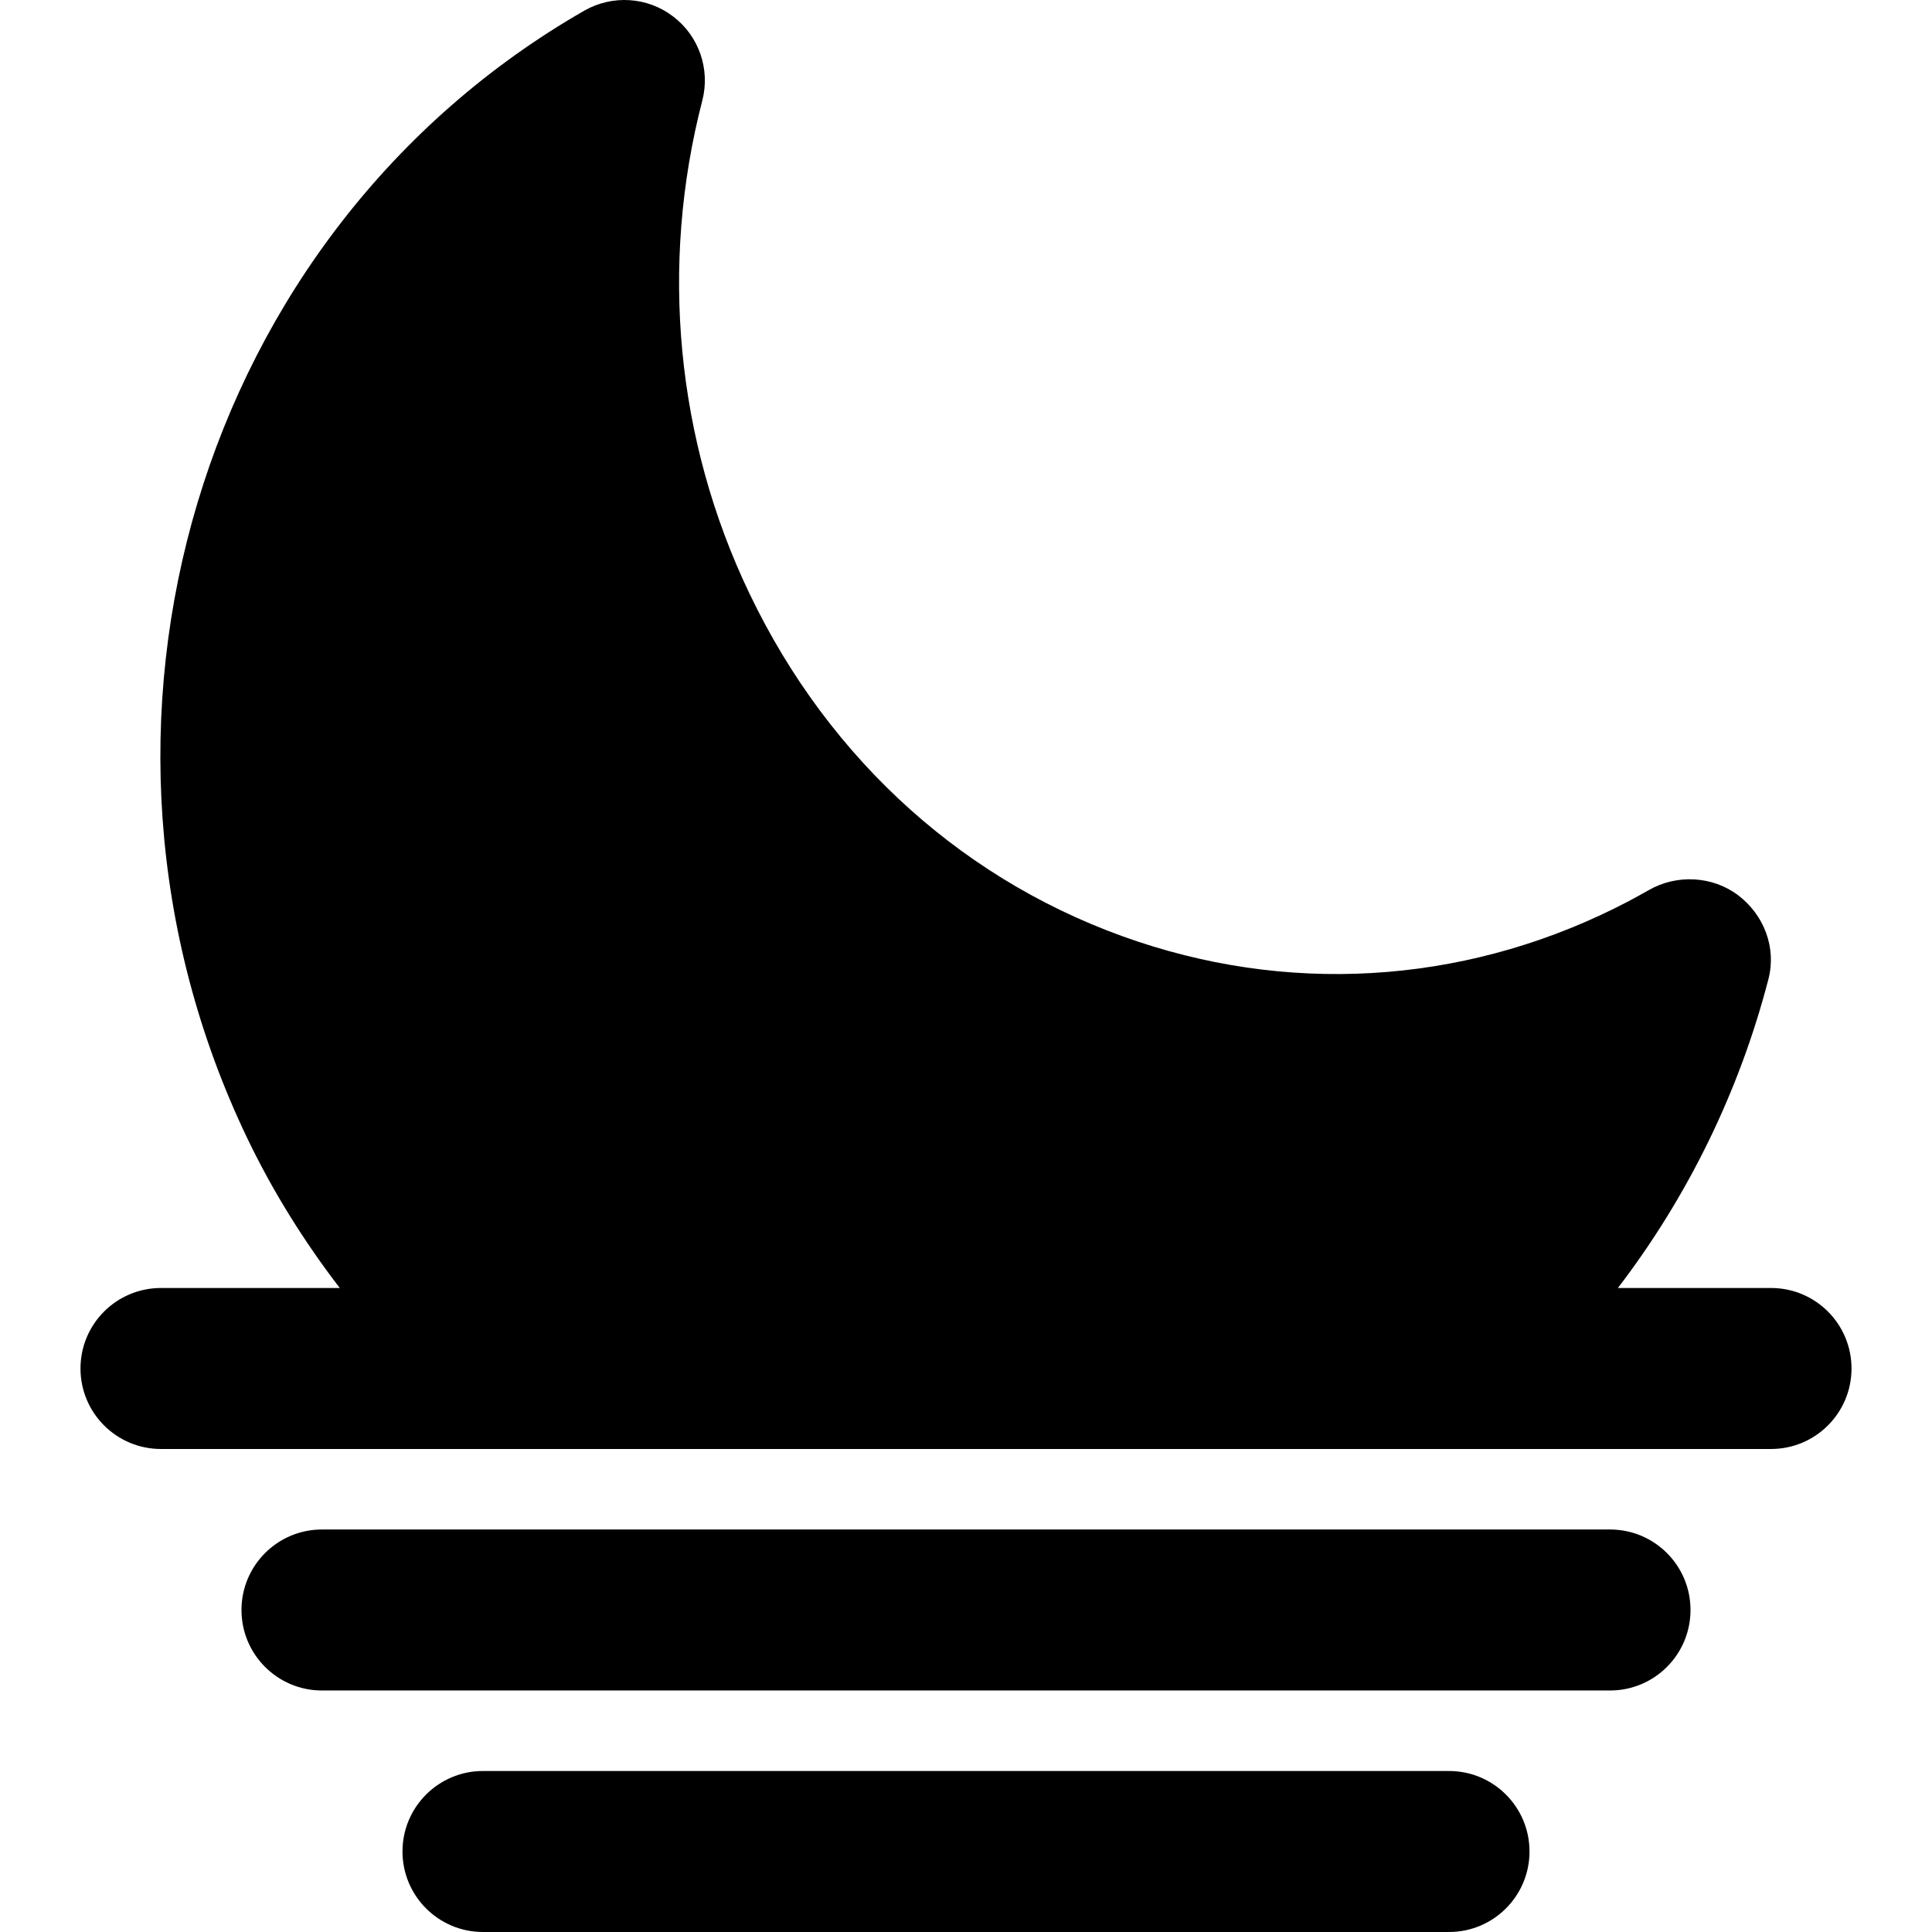
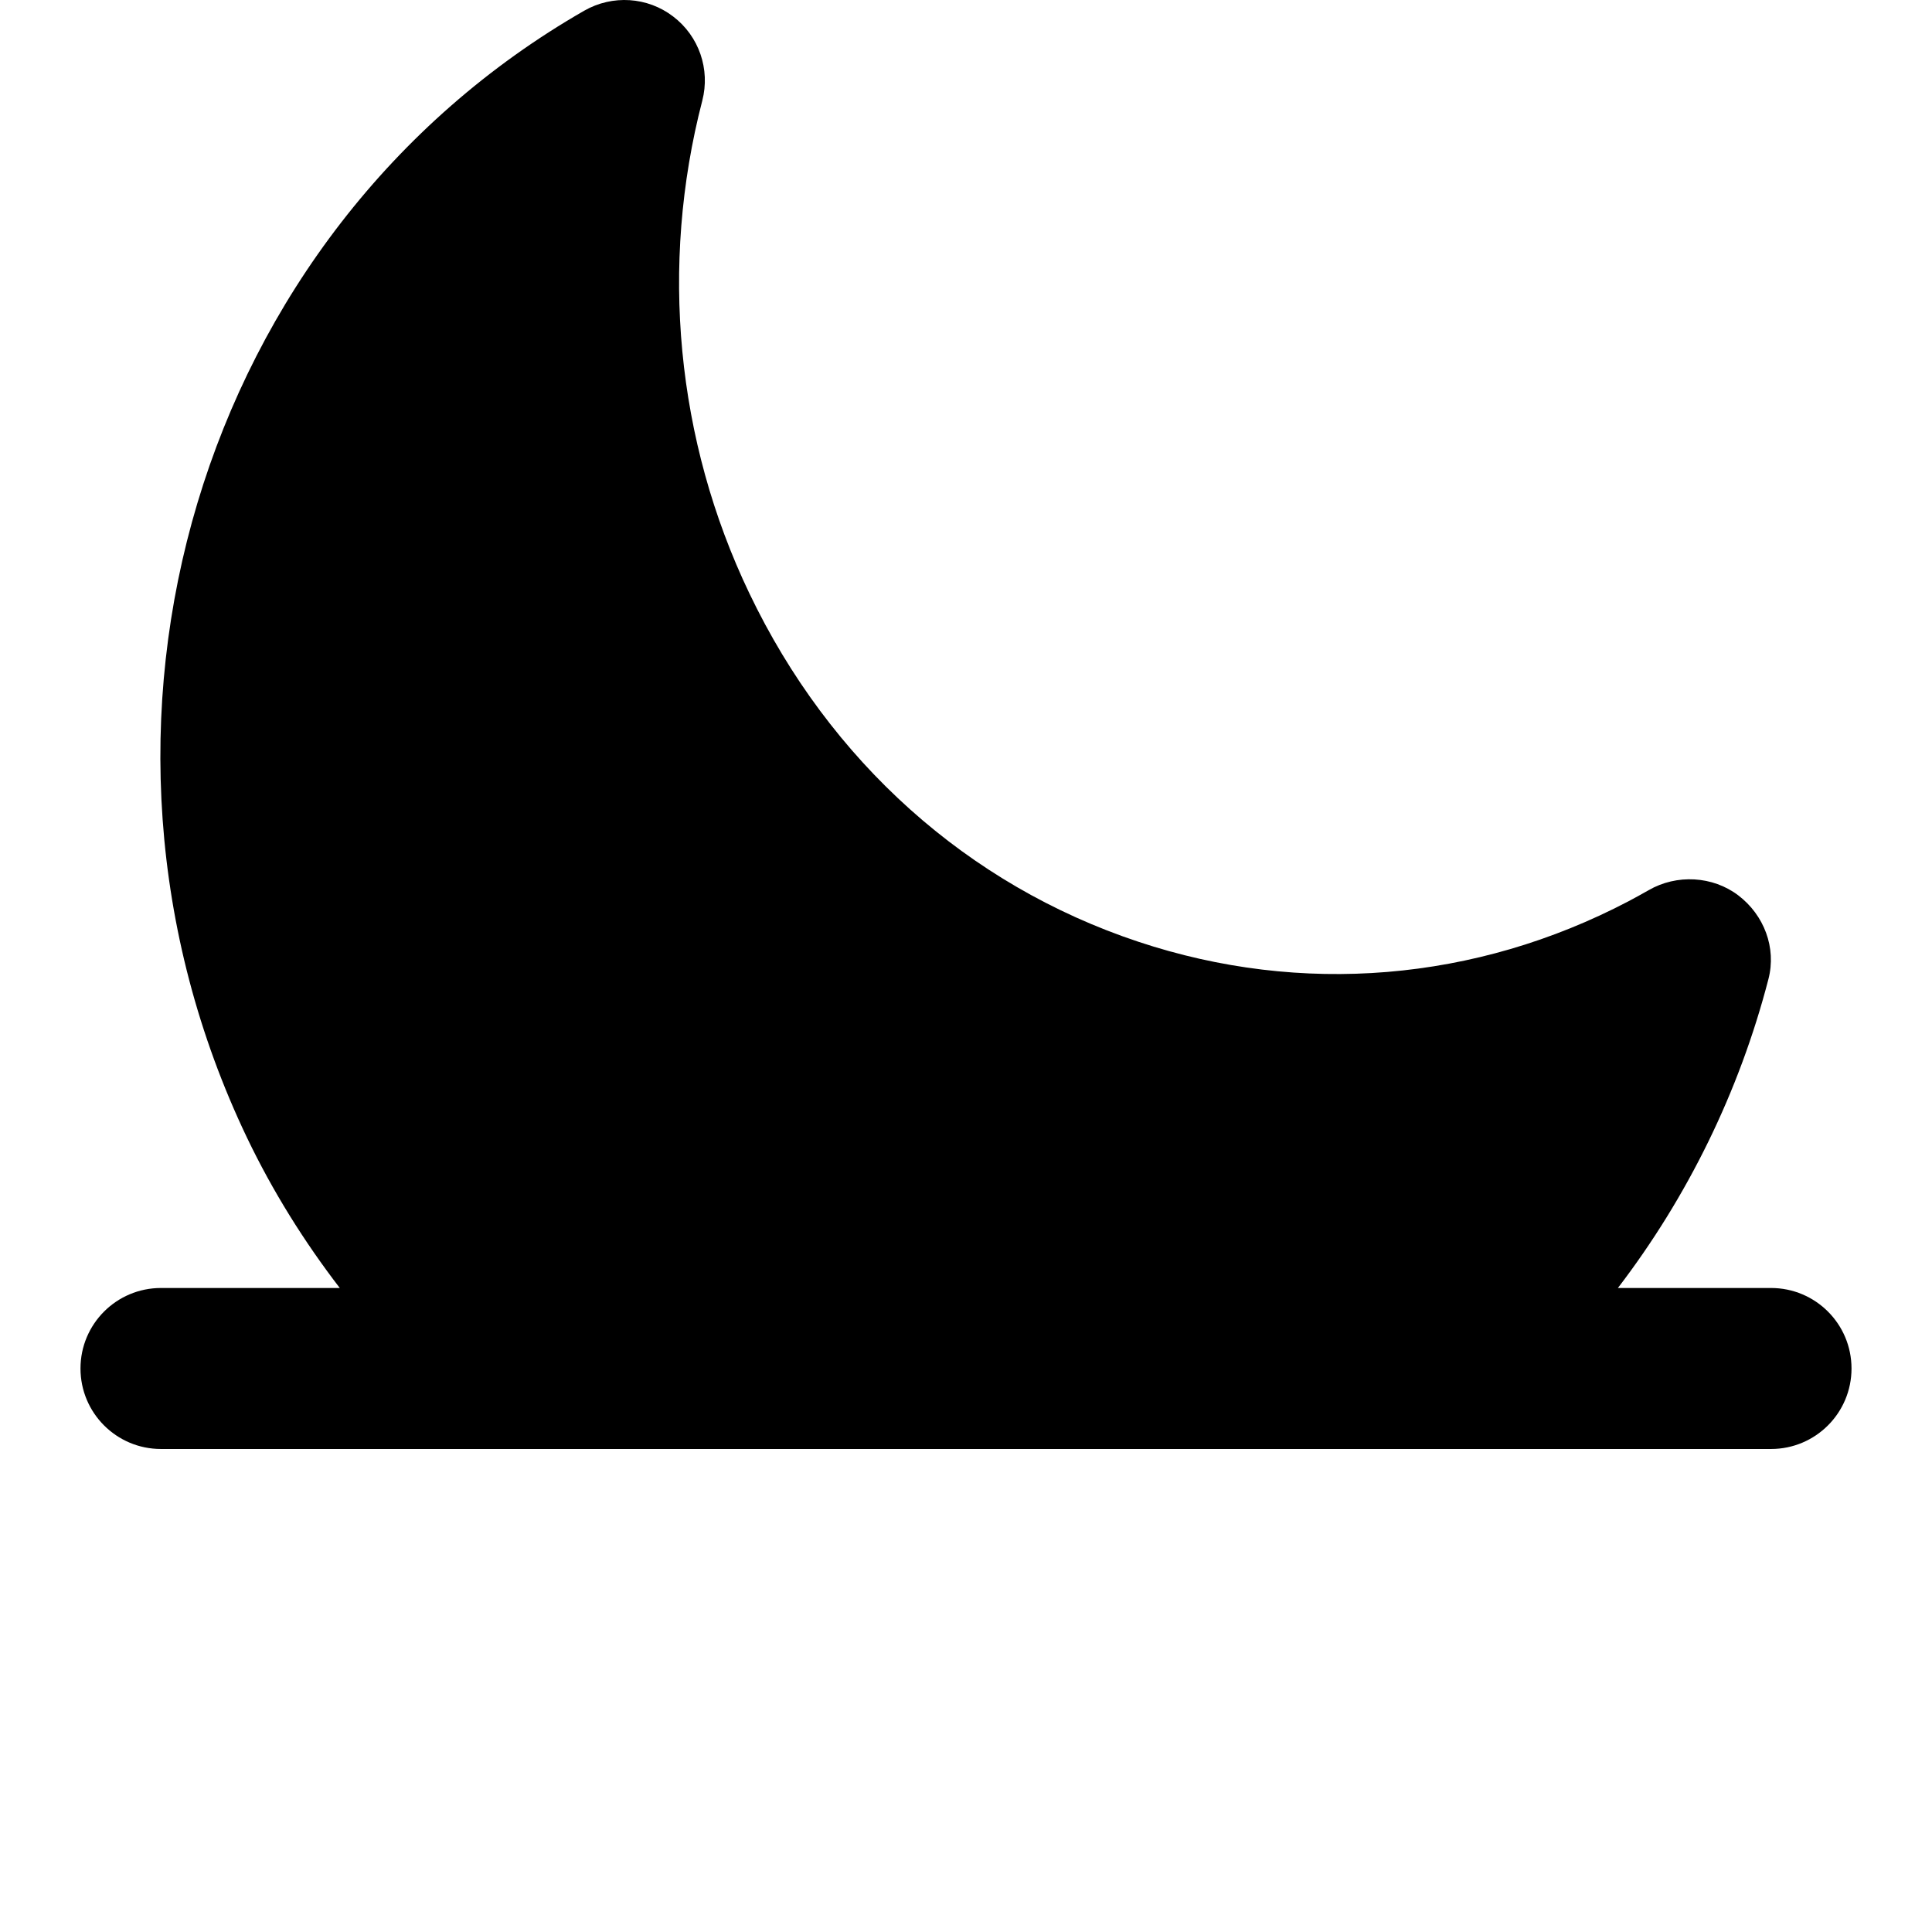
<svg xmlns="http://www.w3.org/2000/svg" version="1.1" id="Layer_1" x="0px" y="0px" viewBox="0 0 511.992 511.992" style="enable-background:new 0 0 511.992 511.992;" xml:space="preserve">
  <g>
    <g>
      <g>
-         <path d="M426.663,405.325H85.329c-11.797,0-21.333,9.557-21.333,21.333s9.536,21.333,21.333,21.333h341.333     c11.797,0,21.333-9.557,21.333-21.333S438.46,405.325,426.663,405.325z" />
        <path d="M469.329,341.325h-40.576c18.453-24.107,32.171-52.032,39.893-81.856c2.155-8.32-1.152-16.96-7.957-22.165     c-6.805-5.184-16.363-5.696-23.808-1.387c-1.771,0.981-3.499,1.984-5.312,2.923c-40.555,21.269-86.677,25.109-129.899,10.731     c-45.205-15.019-81.813-47.808-103.104-92.373C179.196,116.728,174.78,70.37,186.108,26.68c2.155-8.32-0.875-17.109-7.723-22.315     c-6.784-5.205-16.085-5.803-23.552-1.536C52.668,61.453,13.414,192.632,65.447,301.474c6.848,14.293,15.147,27.541,24.597,39.851     H42.663c-11.797,0-21.333,9.557-21.333,21.333s9.536,21.333,21.333,21.333h97.707h238.123h90.837     c11.797,0,21.333-9.557,21.333-21.333S481.127,341.325,469.329,341.325z" />
-         <path d="M383.996,469.325h-256c-11.797,0-21.333,9.557-21.333,21.333s9.536,21.333,21.333,21.333h256     c11.797,0,21.333-9.557,21.333-21.333S395.793,469.325,383.996,469.325z" />
      </g>
    </g>
  </g>
  <g>
</g>
  <g>
</g>
  <g>
</g>
  <g>
</g>
  <g>
</g>
  <g>
</g>
  <g>
</g>
  <g>
</g>
  <g>
</g>
  <g>
</g>
  <g>
</g>
  <g>
</g>
  <g>
</g>
  <g>
</g>
  <g>
</g>
</svg>